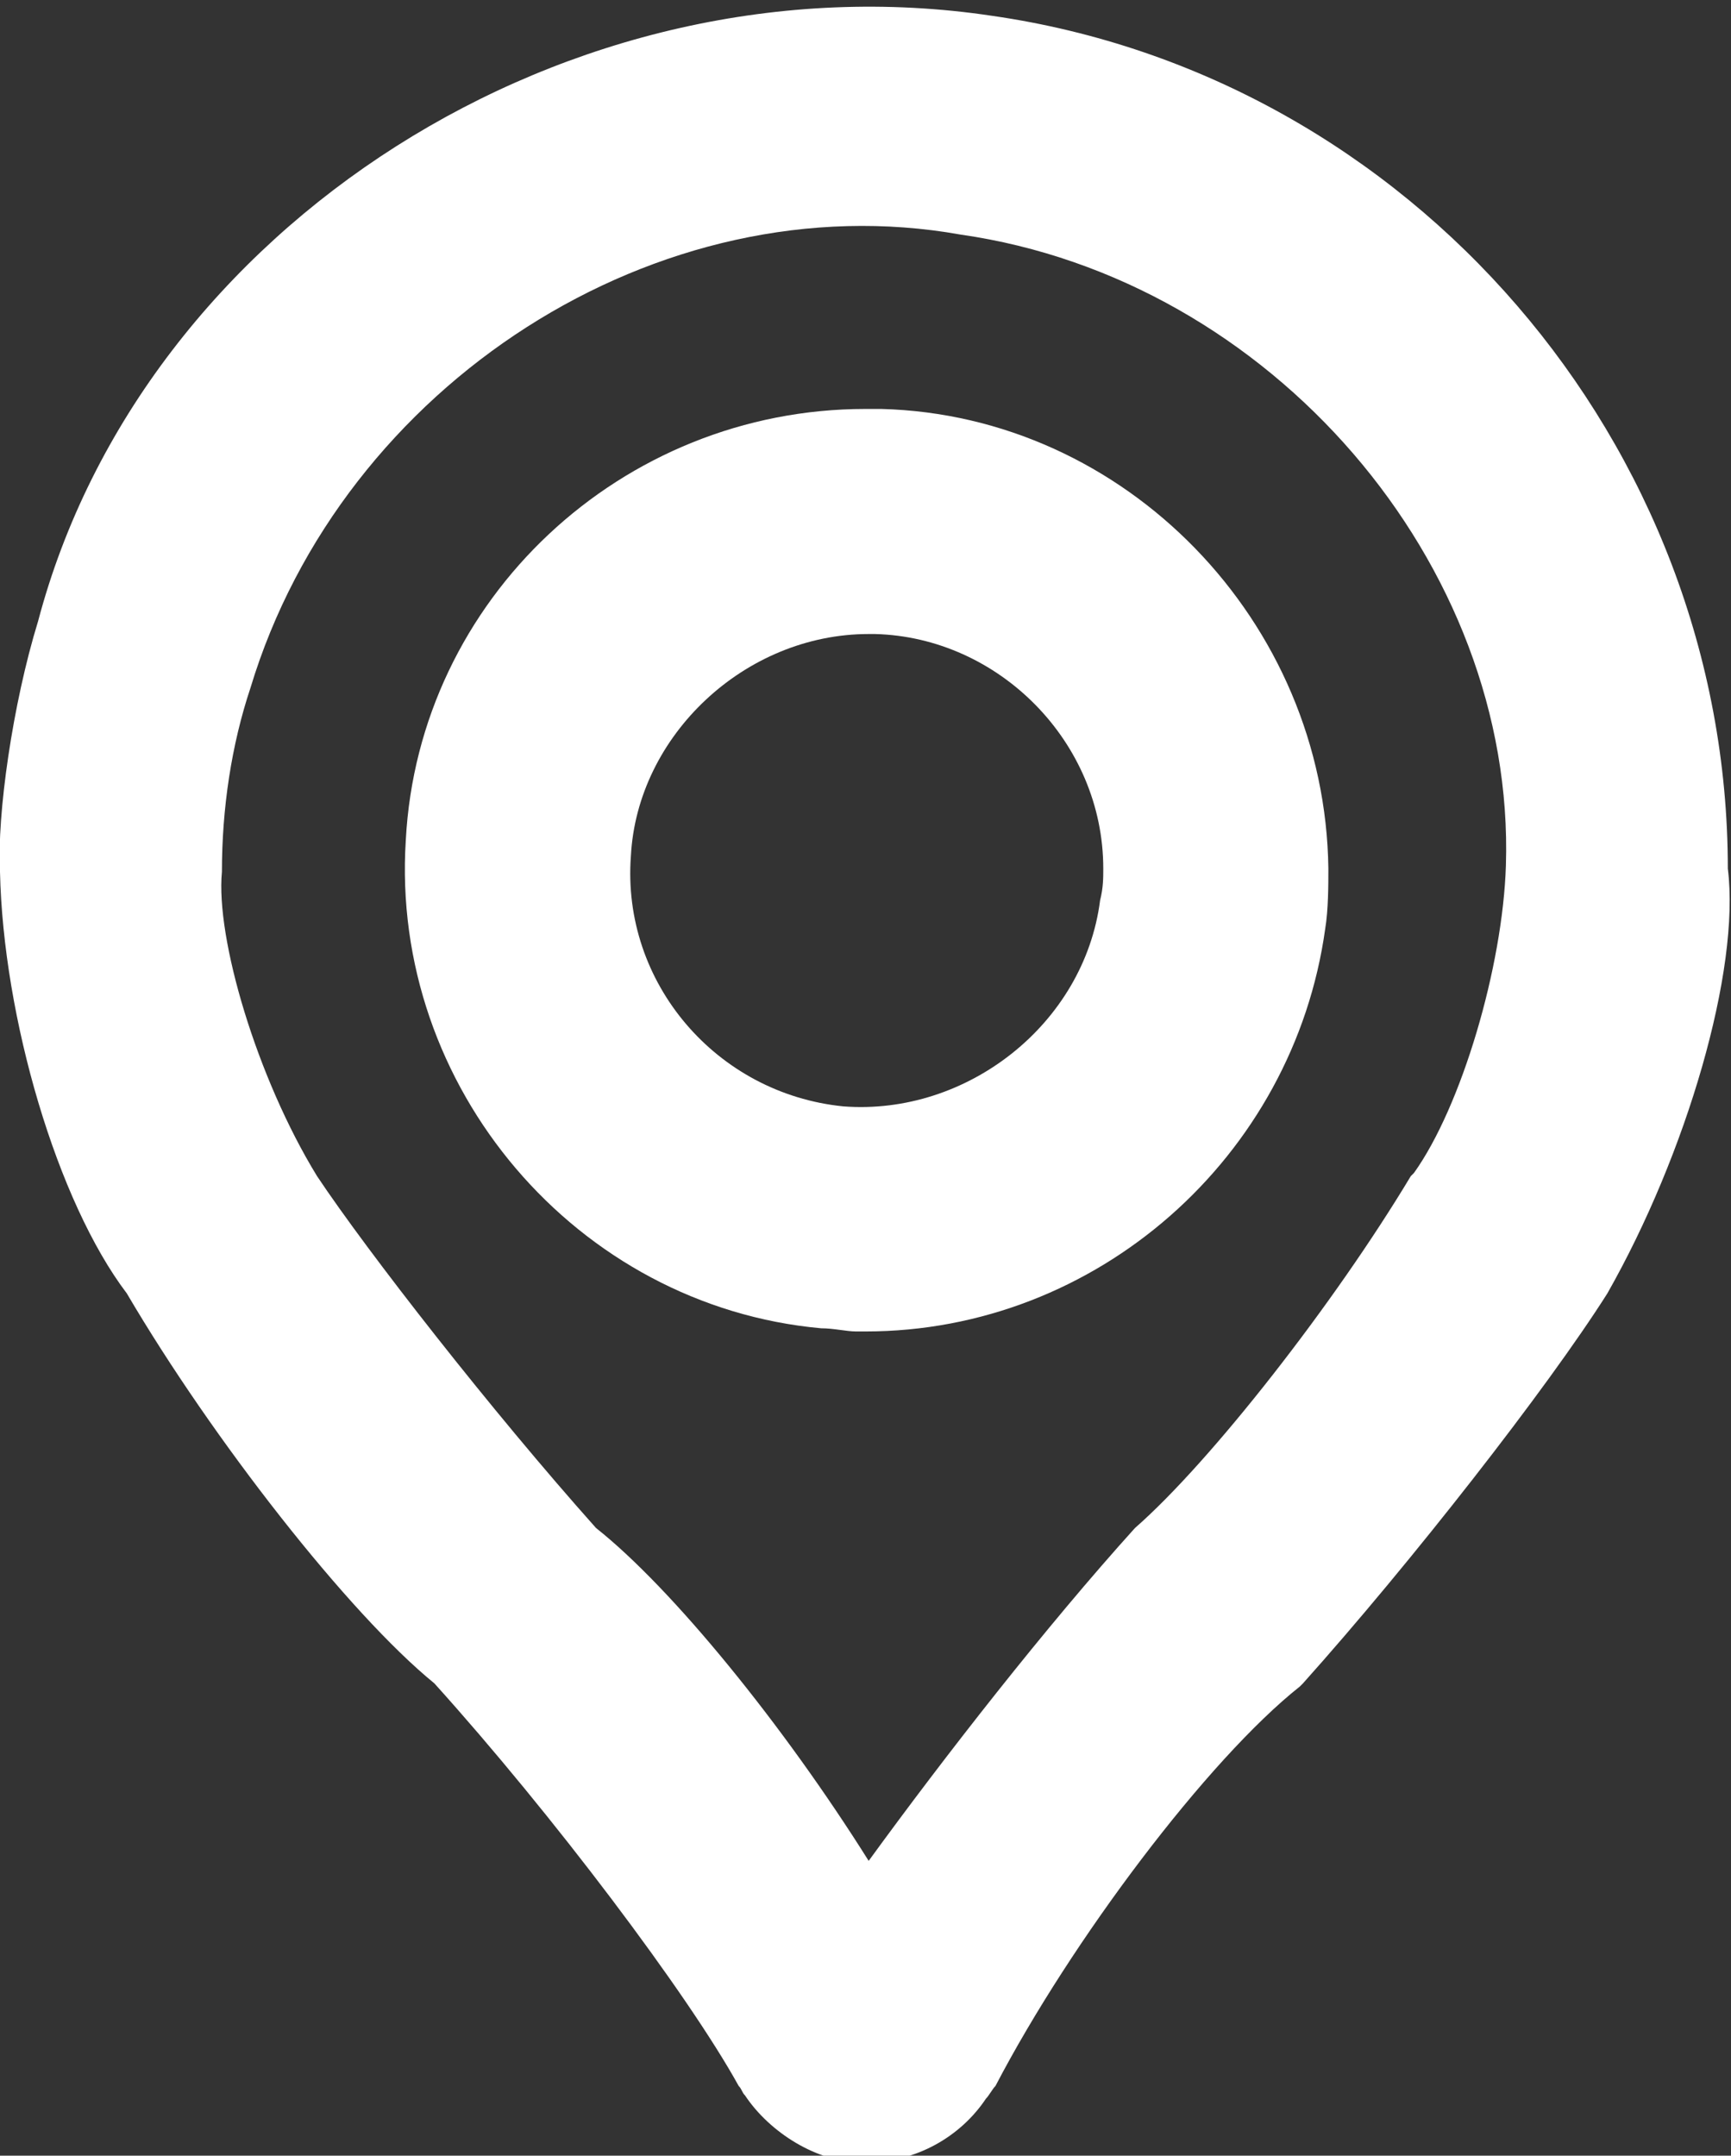
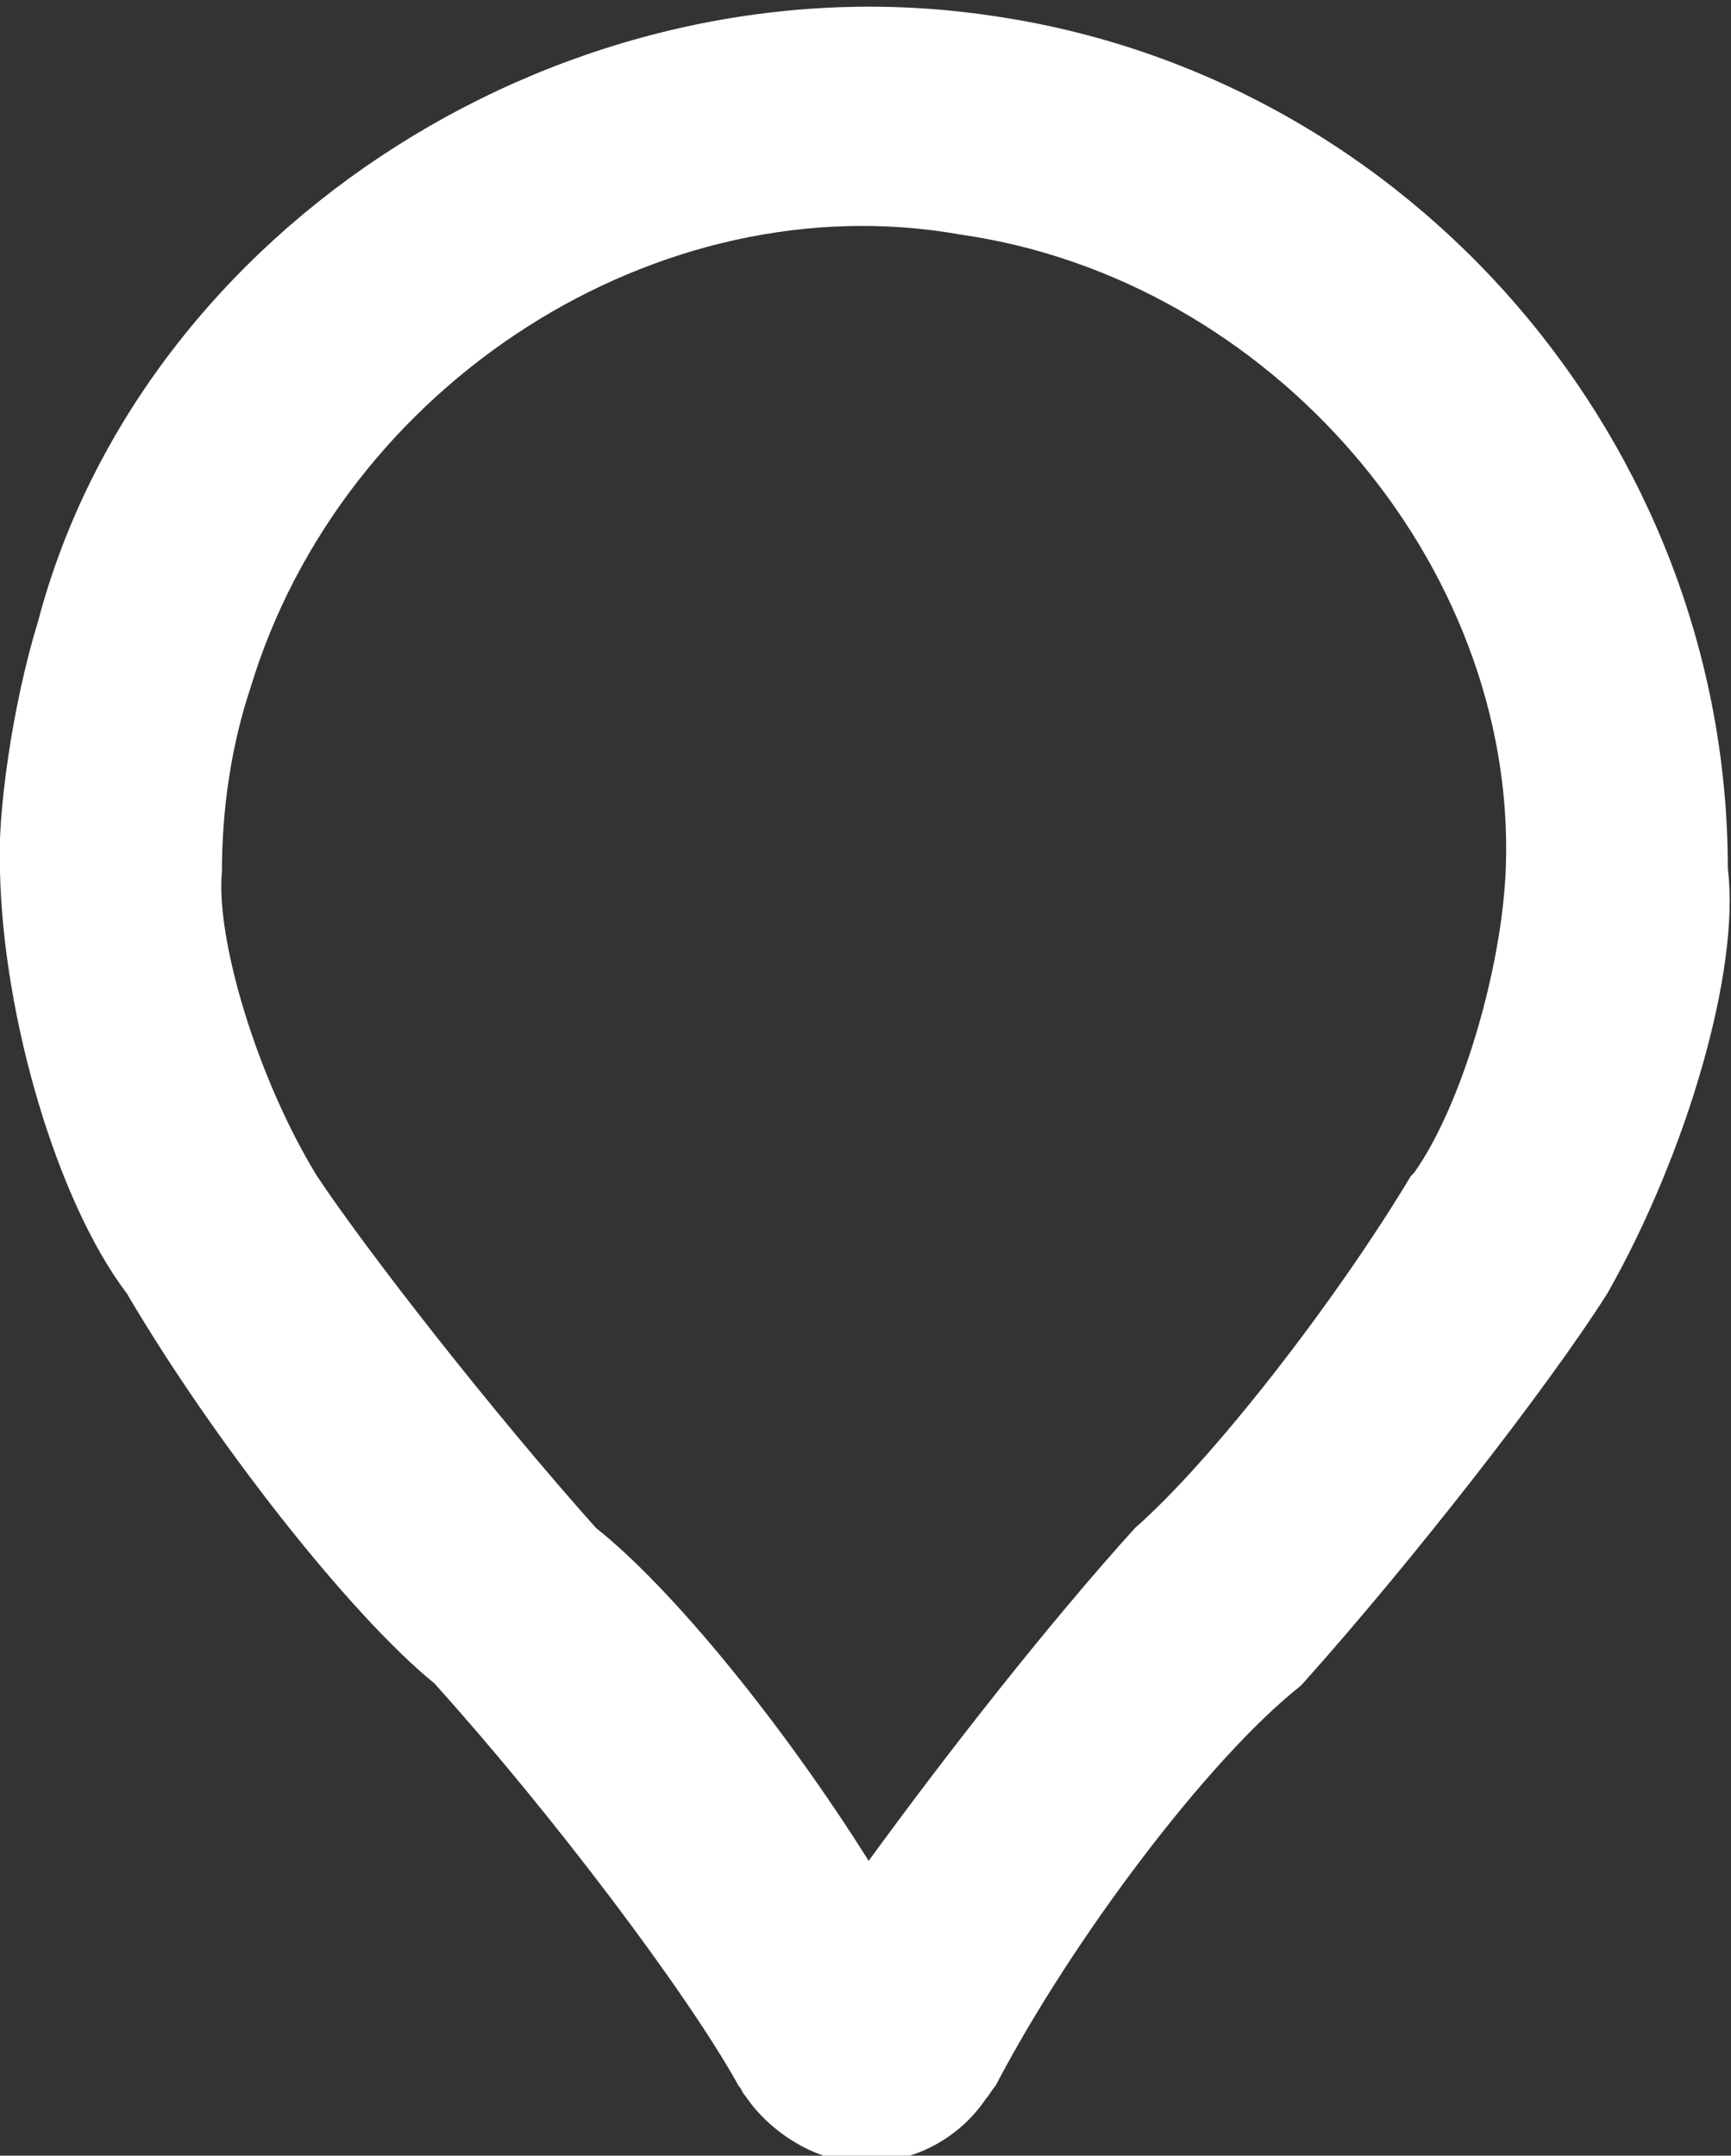
<svg xmlns="http://www.w3.org/2000/svg" version="1.1" id="Layer_1" x="0px" y="0px" viewBox="0 0 54.6 68" style="enable-background:new 0 0 54.6 68;" xml:space="preserve">
  <rect x="0" y="0" width="54.6" height="68" fill="#333333" stroke="none" />
  <style type="text/css">
	.st0{fill:#FFFFFF;}
</style>
  <g>
-     <path class="st0" d="M27.8,12.9c-0.2,0-0.4,0-0.5,0c-7.7,0-14.1,6-14.5,13.6c-0.5,7.8,5.4,14.7,13.1,15.4c0.4,0,0.8,0.1,1.1,0.1   h0.1h0.2c7.3,0,13.5-5.5,14.5-12.7c0.1-0.6,0.1-1.4,0.1-1.9C41.8,19.6,35.5,13.1,27.8,12.9z M34.8,27.4c0,0.3,0,0.6-0.1,1   c-0.5,3.9-4.2,6.8-8.1,6.5c-4-0.4-7-3.9-6.7-7.9c0.2-3.8,3.6-7,7.5-7h0.2C31.5,20.1,34.8,23.4,34.8,27.4z" />
    <path class="st0" d="M54.5,27.4L54.5,27.4c0-13.4-10-25-23.2-26.9C18-1.5,4.5,7.1,1.2,19.6c-0.8,2.6-1.3,6.1-1.2,7.9l0,0l0,0   c0.1,4.6,1.8,10.4,4,13.3c2.7,4.6,7,10.1,9.7,12.3c3.7,4.1,8,9.8,9.6,12.7c0.1,0.1,0.1,0.2,0.2,0.3c0.8,1.2,2.3,2.1,3.6,2.1   c0.1,0,0.2,0,0.3,0c1.5,0,2.9-0.8,3.7-2c0.1-0.1,0.2-0.3,0.3-0.4c2.4-4.6,6.7-10.3,9.6-12.6l0.1-0.1c3.4-3.8,7.7-9.3,9.6-12.3   C53.2,36.4,54.9,30.6,54.5,27.4z M35.8,48.2L35.8,48.2c-2.8,3.1-6,7.2-8.4,10.5c-2.7-4.3-6.2-8.6-8.6-10.5   c-3.3-3.7-7.2-8.7-8.8-11.1c-1.9-3.1-3.2-7.5-3-9.6l0,0l0,0l0,0l0,0c0-2,0.3-4,0.9-5.8c2.9-9.6,12.9-16,22.4-14.3   c9.8,1.4,17.5,10.4,17.2,19.9c-0.1,3.2-1.4,7.6-2.9,9.7l-0.1,0.1C42.1,41.1,38.2,46.1,35.8,48.2z" />
  </g>
</svg>